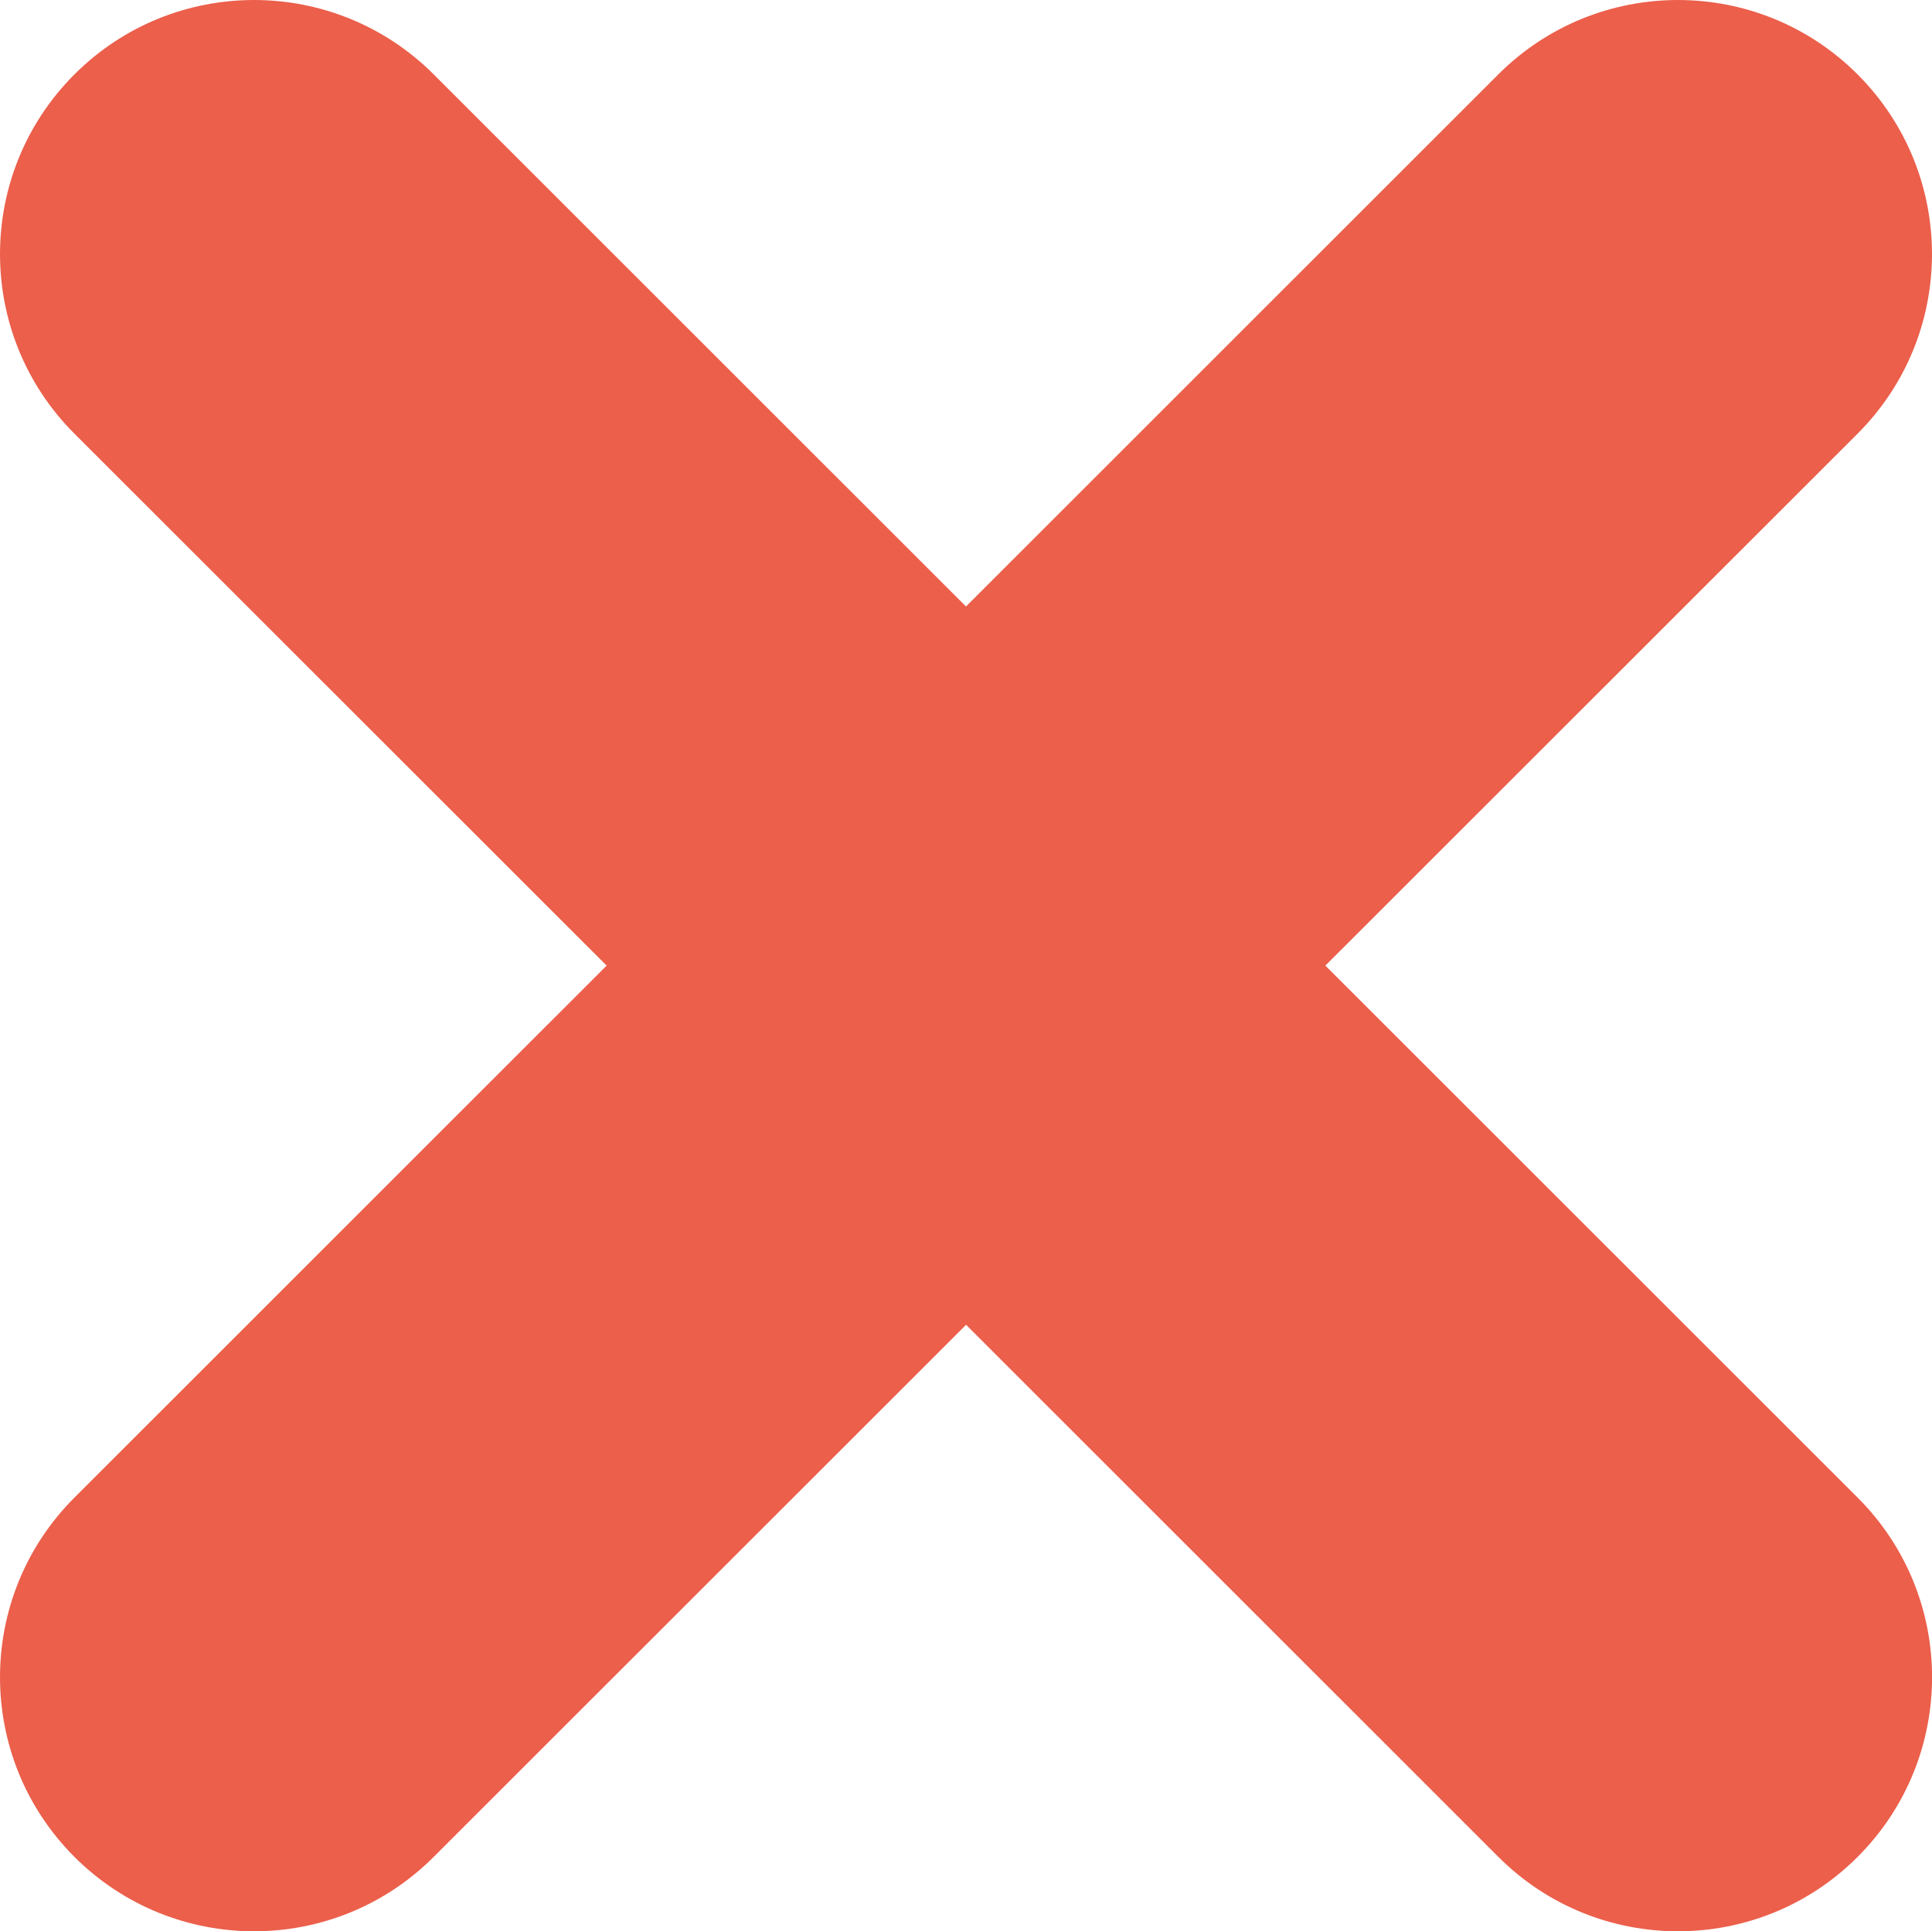
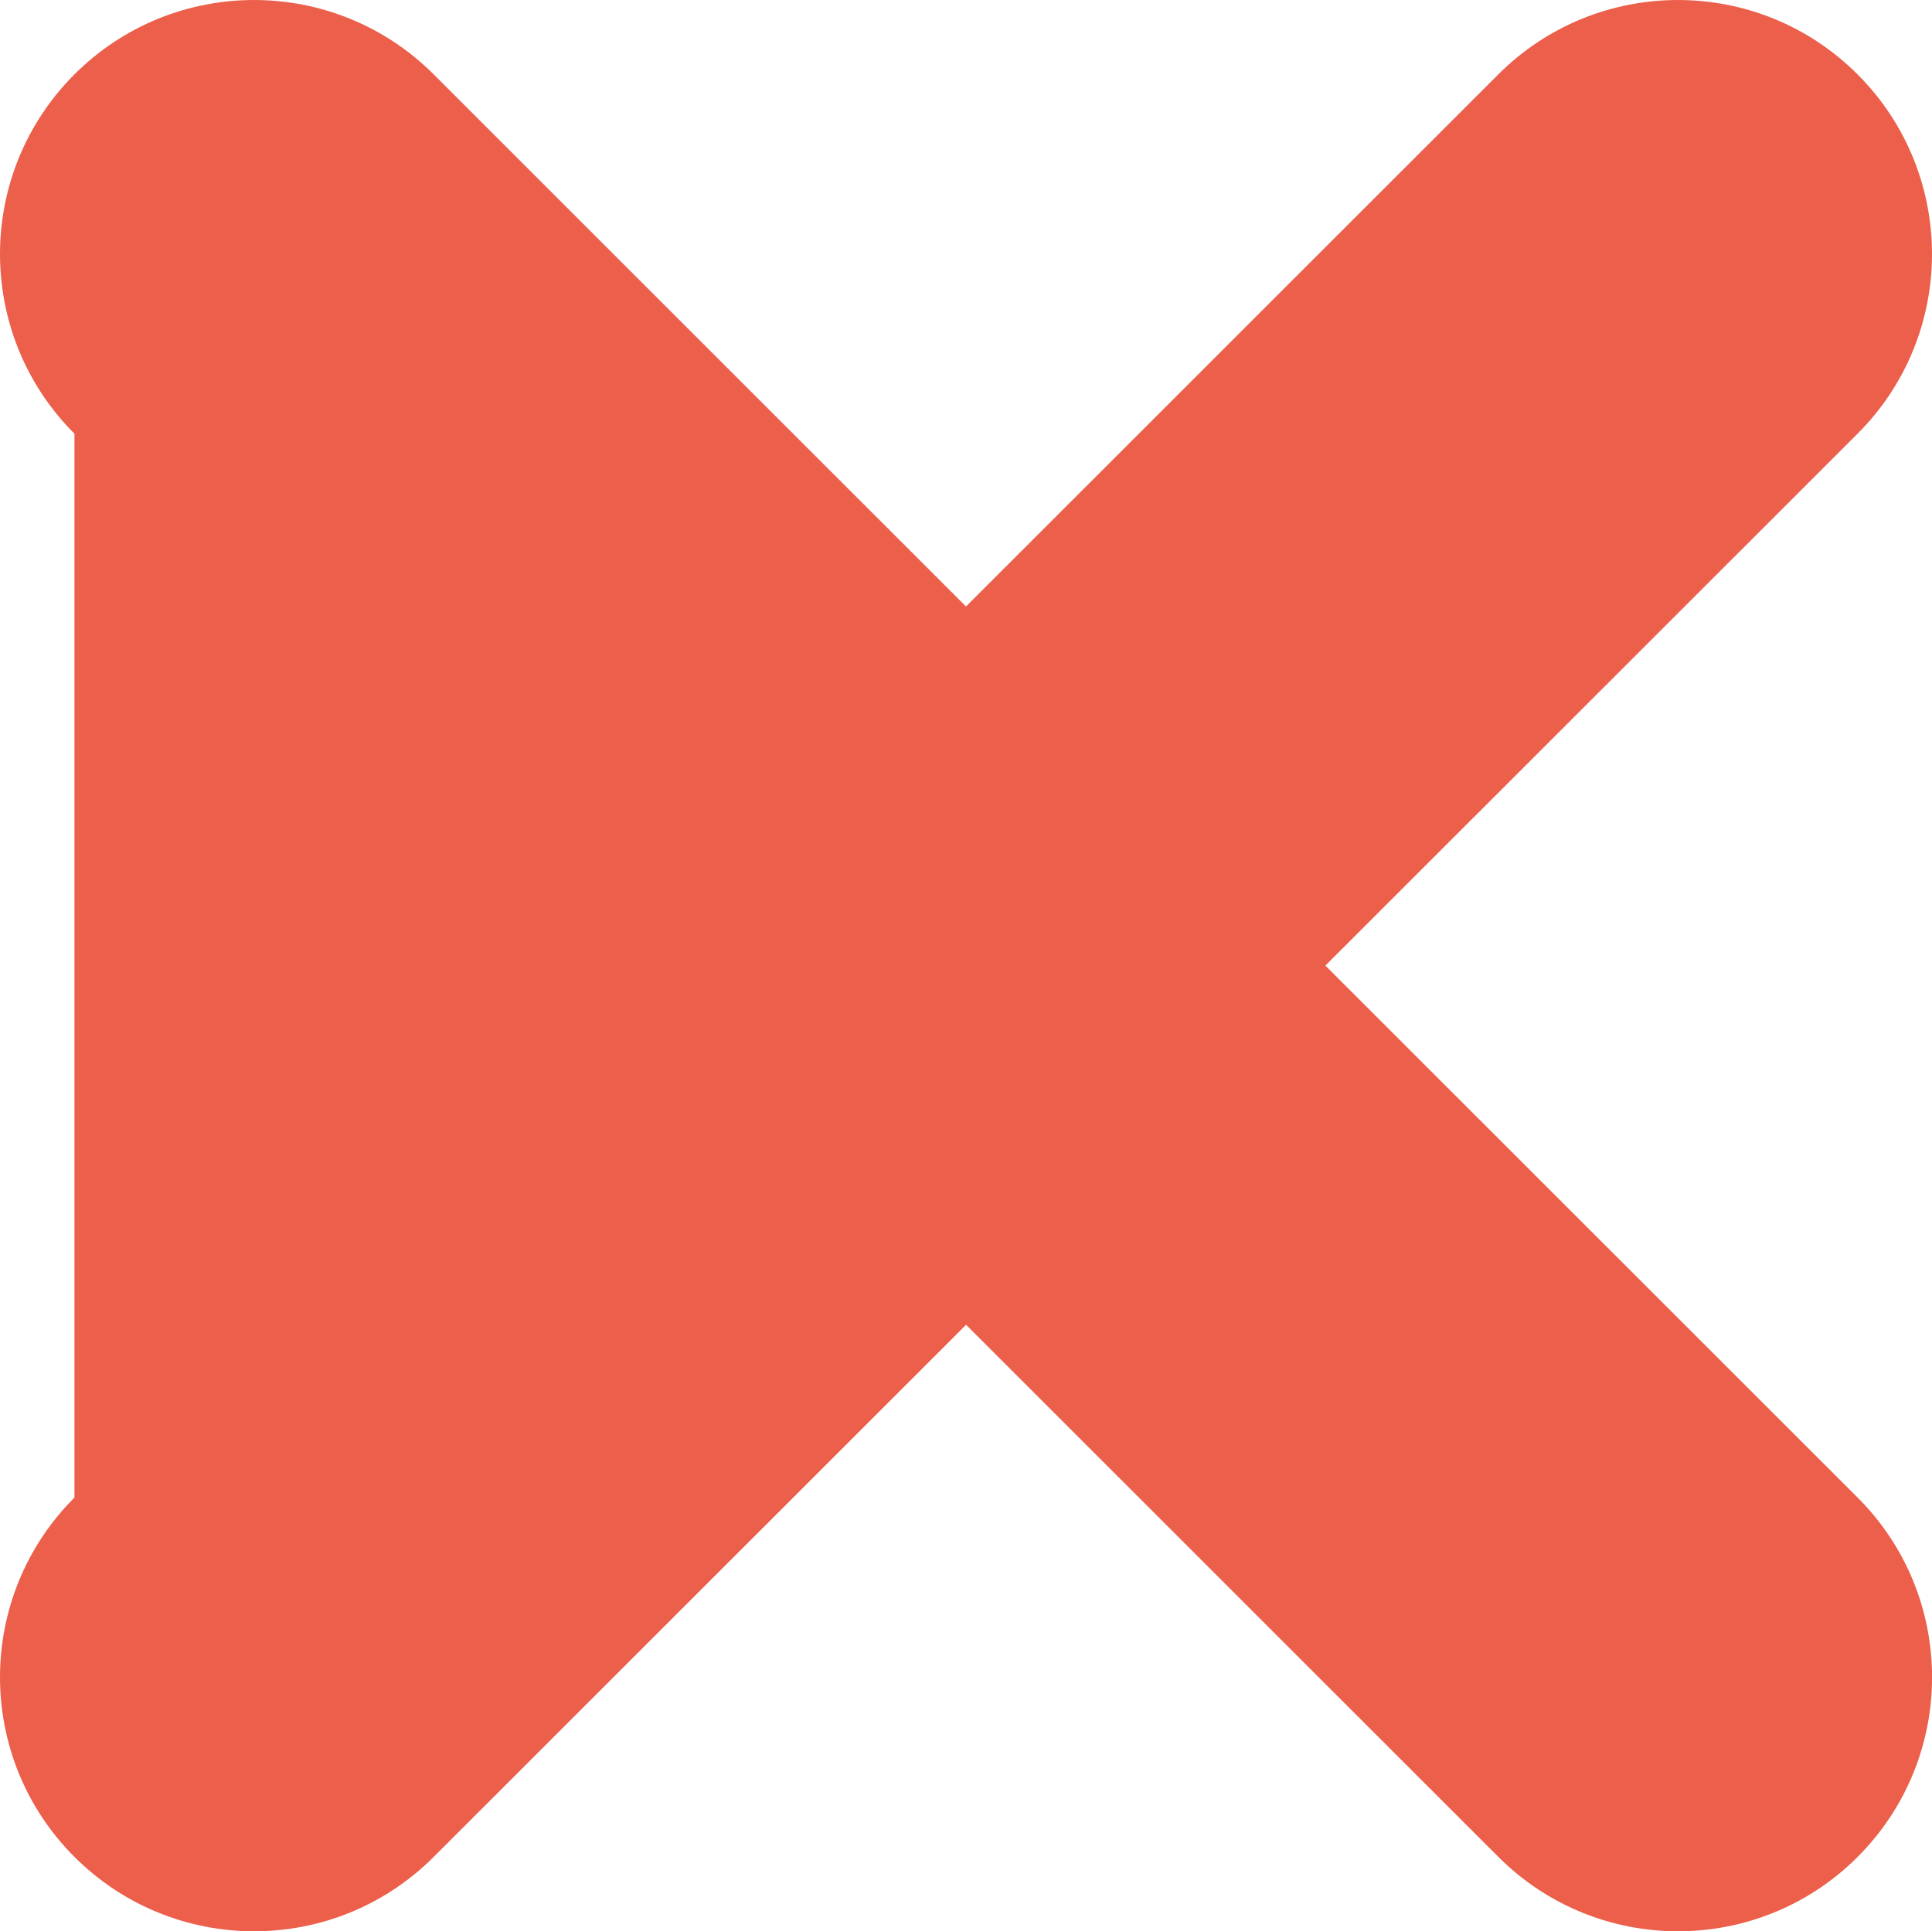
<svg xmlns="http://www.w3.org/2000/svg" id="Lager_1" viewBox="0 0 278.16 278.08">
  <defs>
    <style>.cls-1{fill:#eb5f4b;}</style>
  </defs>
-   <path class="cls-1" d="M190.82,139.04l76.62-76.59c14.29-14.28,14.29-37.44,.01-51.73-14.28-14.29-37.44-14.29-51.73-.01l-76.64,76.62L62.44,10.71c-14.29-14.28-37.45-14.28-51.73,.01-14.28,14.29-14.28,37.45,.01,51.73l76.62,76.59L10.72,215.64c-14.29,14.28-14.29,37.44-.01,51.73,7.14,7.14,16.5,10.72,25.87,10.72s18.72-3.57,25.86-10.71l76.65-76.62,76.64,76.62c7.14,7.14,16.5,10.71,25.86,10.71s18.73-3.57,25.87-10.72c14.28-14.29,14.28-37.45-.01-51.73l-76.62-76.59Z" />
+   <path class="cls-1" d="M190.82,139.04l76.62-76.59c14.29-14.28,14.29-37.44,.01-51.73-14.28-14.29-37.44-14.29-51.73-.01l-76.64,76.62L62.44,10.71c-14.29-14.28-37.45-14.28-51.73,.01-14.28,14.29-14.28,37.45,.01,51.73L10.72,215.64c-14.29,14.28-14.29,37.44-.01,51.73,7.14,7.14,16.5,10.72,25.87,10.72s18.72-3.57,25.86-10.71l76.65-76.62,76.64,76.62c7.14,7.14,16.5,10.71,25.86,10.71s18.73-3.57,25.87-10.72c14.28-14.29,14.28-37.45-.01-51.73l-76.62-76.59Z" />
</svg>